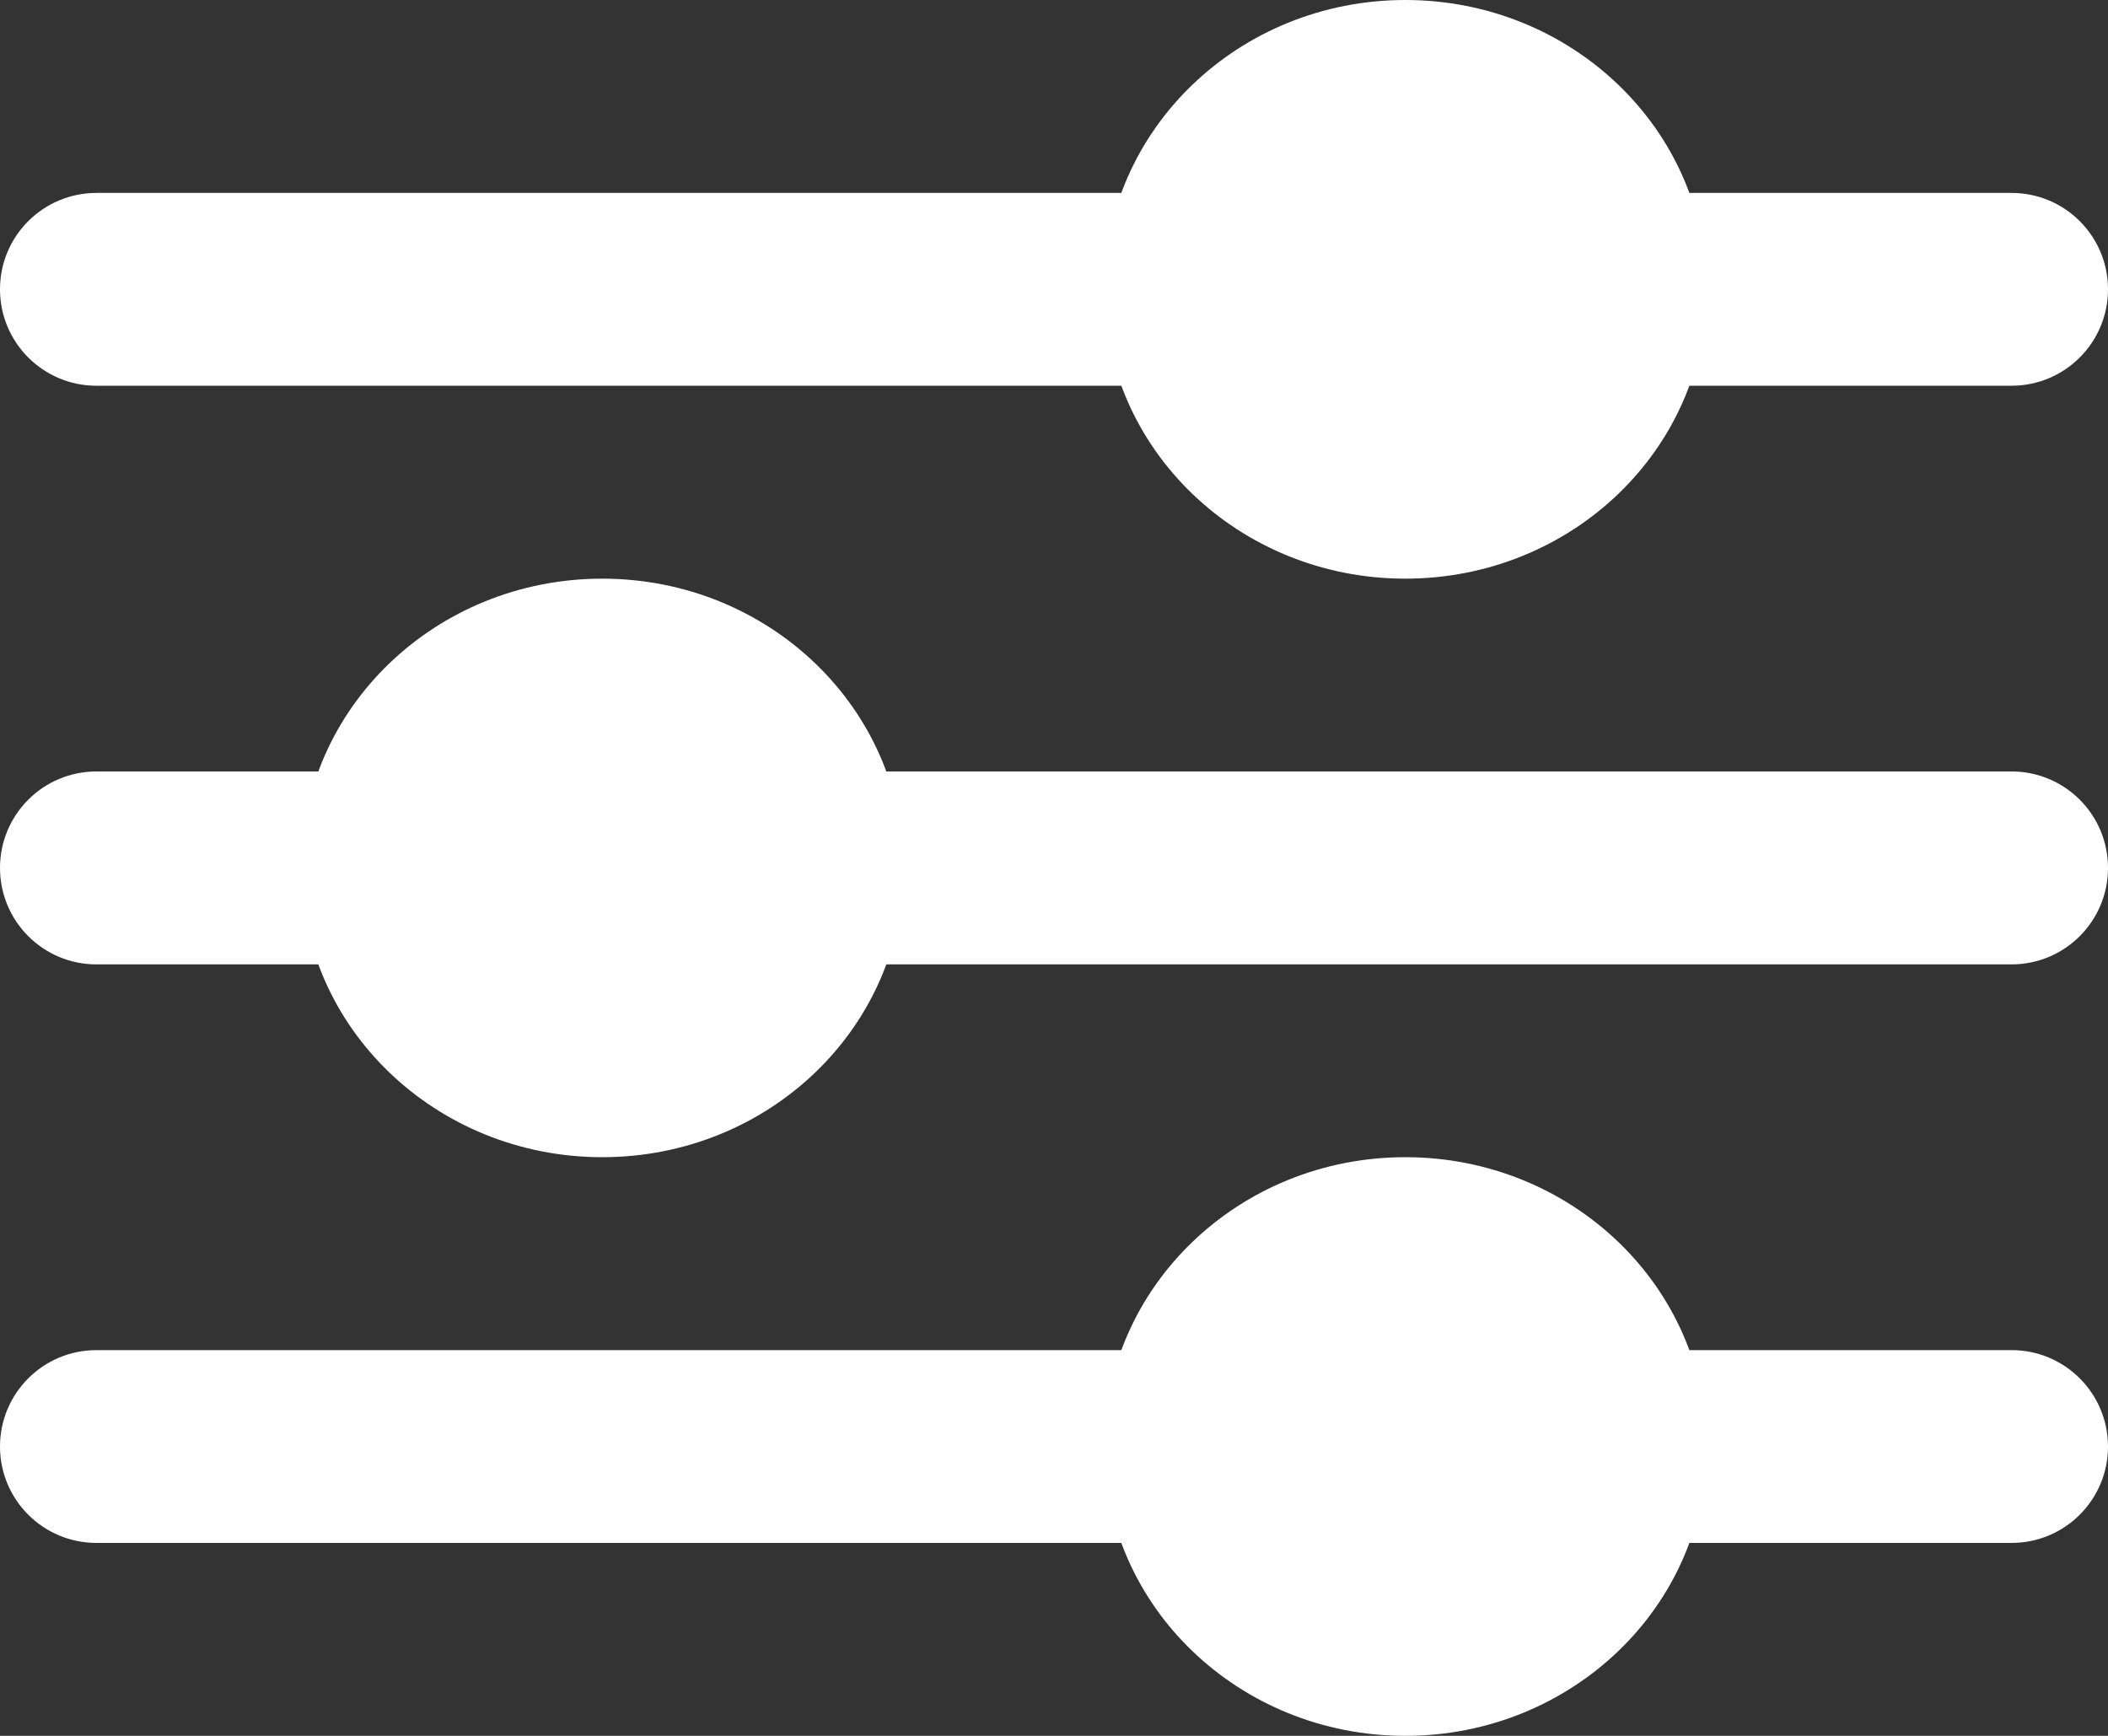
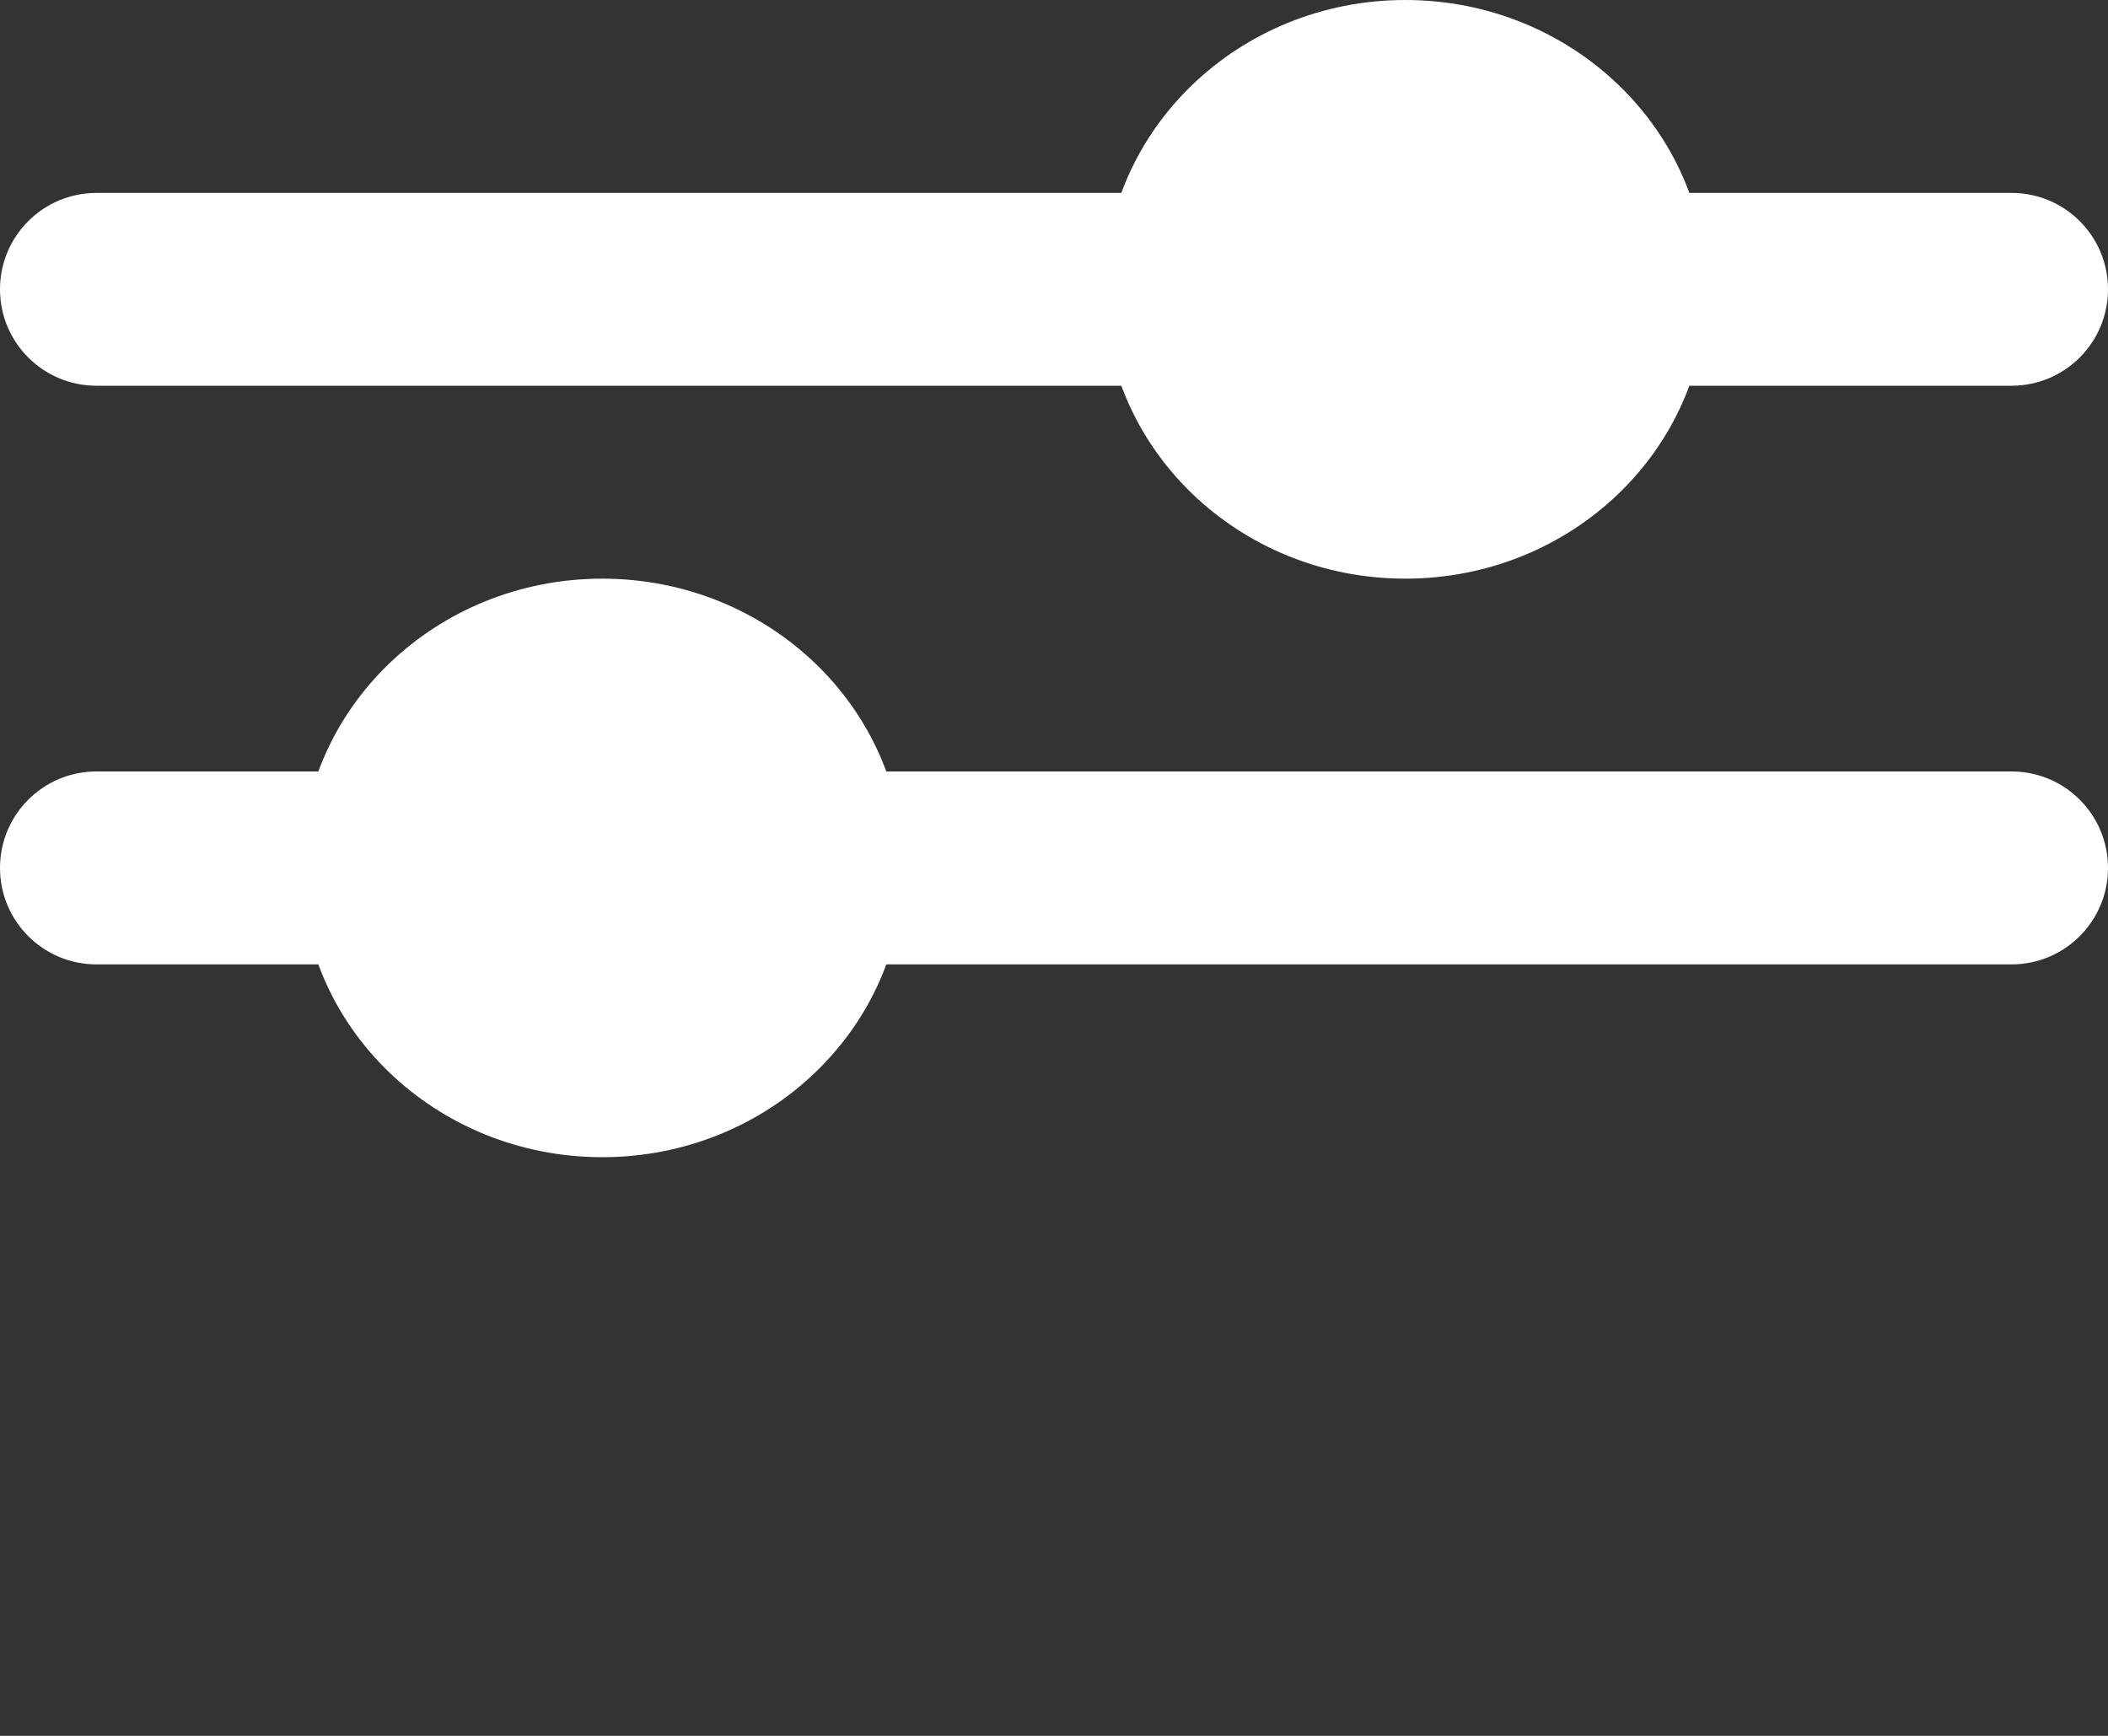
<svg xmlns="http://www.w3.org/2000/svg" width="17" height="14" viewBox="0 0 17 14" fill="none">
  <rect x="0" y="0" width="17" height="14" fill="#333333" stroke="none" />
  <path d="M0 7C0 6.57 0.348 6.222 0.778 6.222H16.222C16.652 6.222 17 6.57 17 7C17 7.43 16.652 7.778 16.222 7.778H0.778C0.348 7.778 0 7.43 0 7Z" fill="white" />
  <path d="M7.286 7C7.286 8.289 6.198 9.333 4.857 9.333C3.516 9.333 2.429 8.289 2.429 7C2.429 5.711 3.516 4.667 4.857 4.667C6.198 4.667 7.286 5.711 7.286 7Z" fill="white" />
  <path d="M6.476 7C6.476 7.859 5.751 8.556 4.857 8.556C3.963 8.556 3.238 7.859 3.238 7C3.238 6.141 3.963 5.444 4.857 5.444C5.751 5.444 6.476 6.141 6.476 7Z" fill="white" />
  <path d="M0 2.333C0 1.904 0.348 1.556 0.778 1.556H16.222C16.652 1.556 17 1.904 17 2.333C17 2.763 16.652 3.111 16.222 3.111H0.778C0.348 3.111 0 2.763 0 2.333Z" fill="white" />
  <path d="M13.762 2.333C13.762 3.622 12.675 4.667 11.333 4.667C9.992 4.667 8.905 3.622 8.905 2.333C8.905 1.045 9.992 0 11.333 0C12.675 0 13.762 1.045 13.762 2.333Z" fill="white" />
  <path d="M12.952 2.333C12.952 3.192 12.227 3.889 11.333 3.889C10.439 3.889 9.714 3.192 9.714 2.333C9.714 1.474 10.439 0.778 11.333 0.778C12.227 0.778 12.952 1.474 12.952 2.333Z" fill="white" />
-   <path d="M0 11.667C0 11.237 0.348 10.889 0.778 10.889H16.222C16.652 10.889 17 11.237 17 11.667C17 12.096 16.652 12.444 16.222 12.444H0.778C0.348 12.444 0 12.096 0 11.667Z" fill="white" />
-   <path d="M13.762 11.667C13.762 12.955 12.675 14 11.333 14C9.992 14 8.905 12.955 8.905 11.667C8.905 10.378 9.992 9.333 11.333 9.333C12.675 9.333 13.762 10.378 13.762 11.667Z" fill="white" />
-   <path d="M12.952 11.667C12.952 12.526 12.227 13.222 11.333 13.222C10.439 13.222 9.714 12.526 9.714 11.667C9.714 10.808 10.439 10.111 11.333 10.111C12.227 10.111 12.952 10.808 12.952 11.667Z" fill="white" />
</svg>